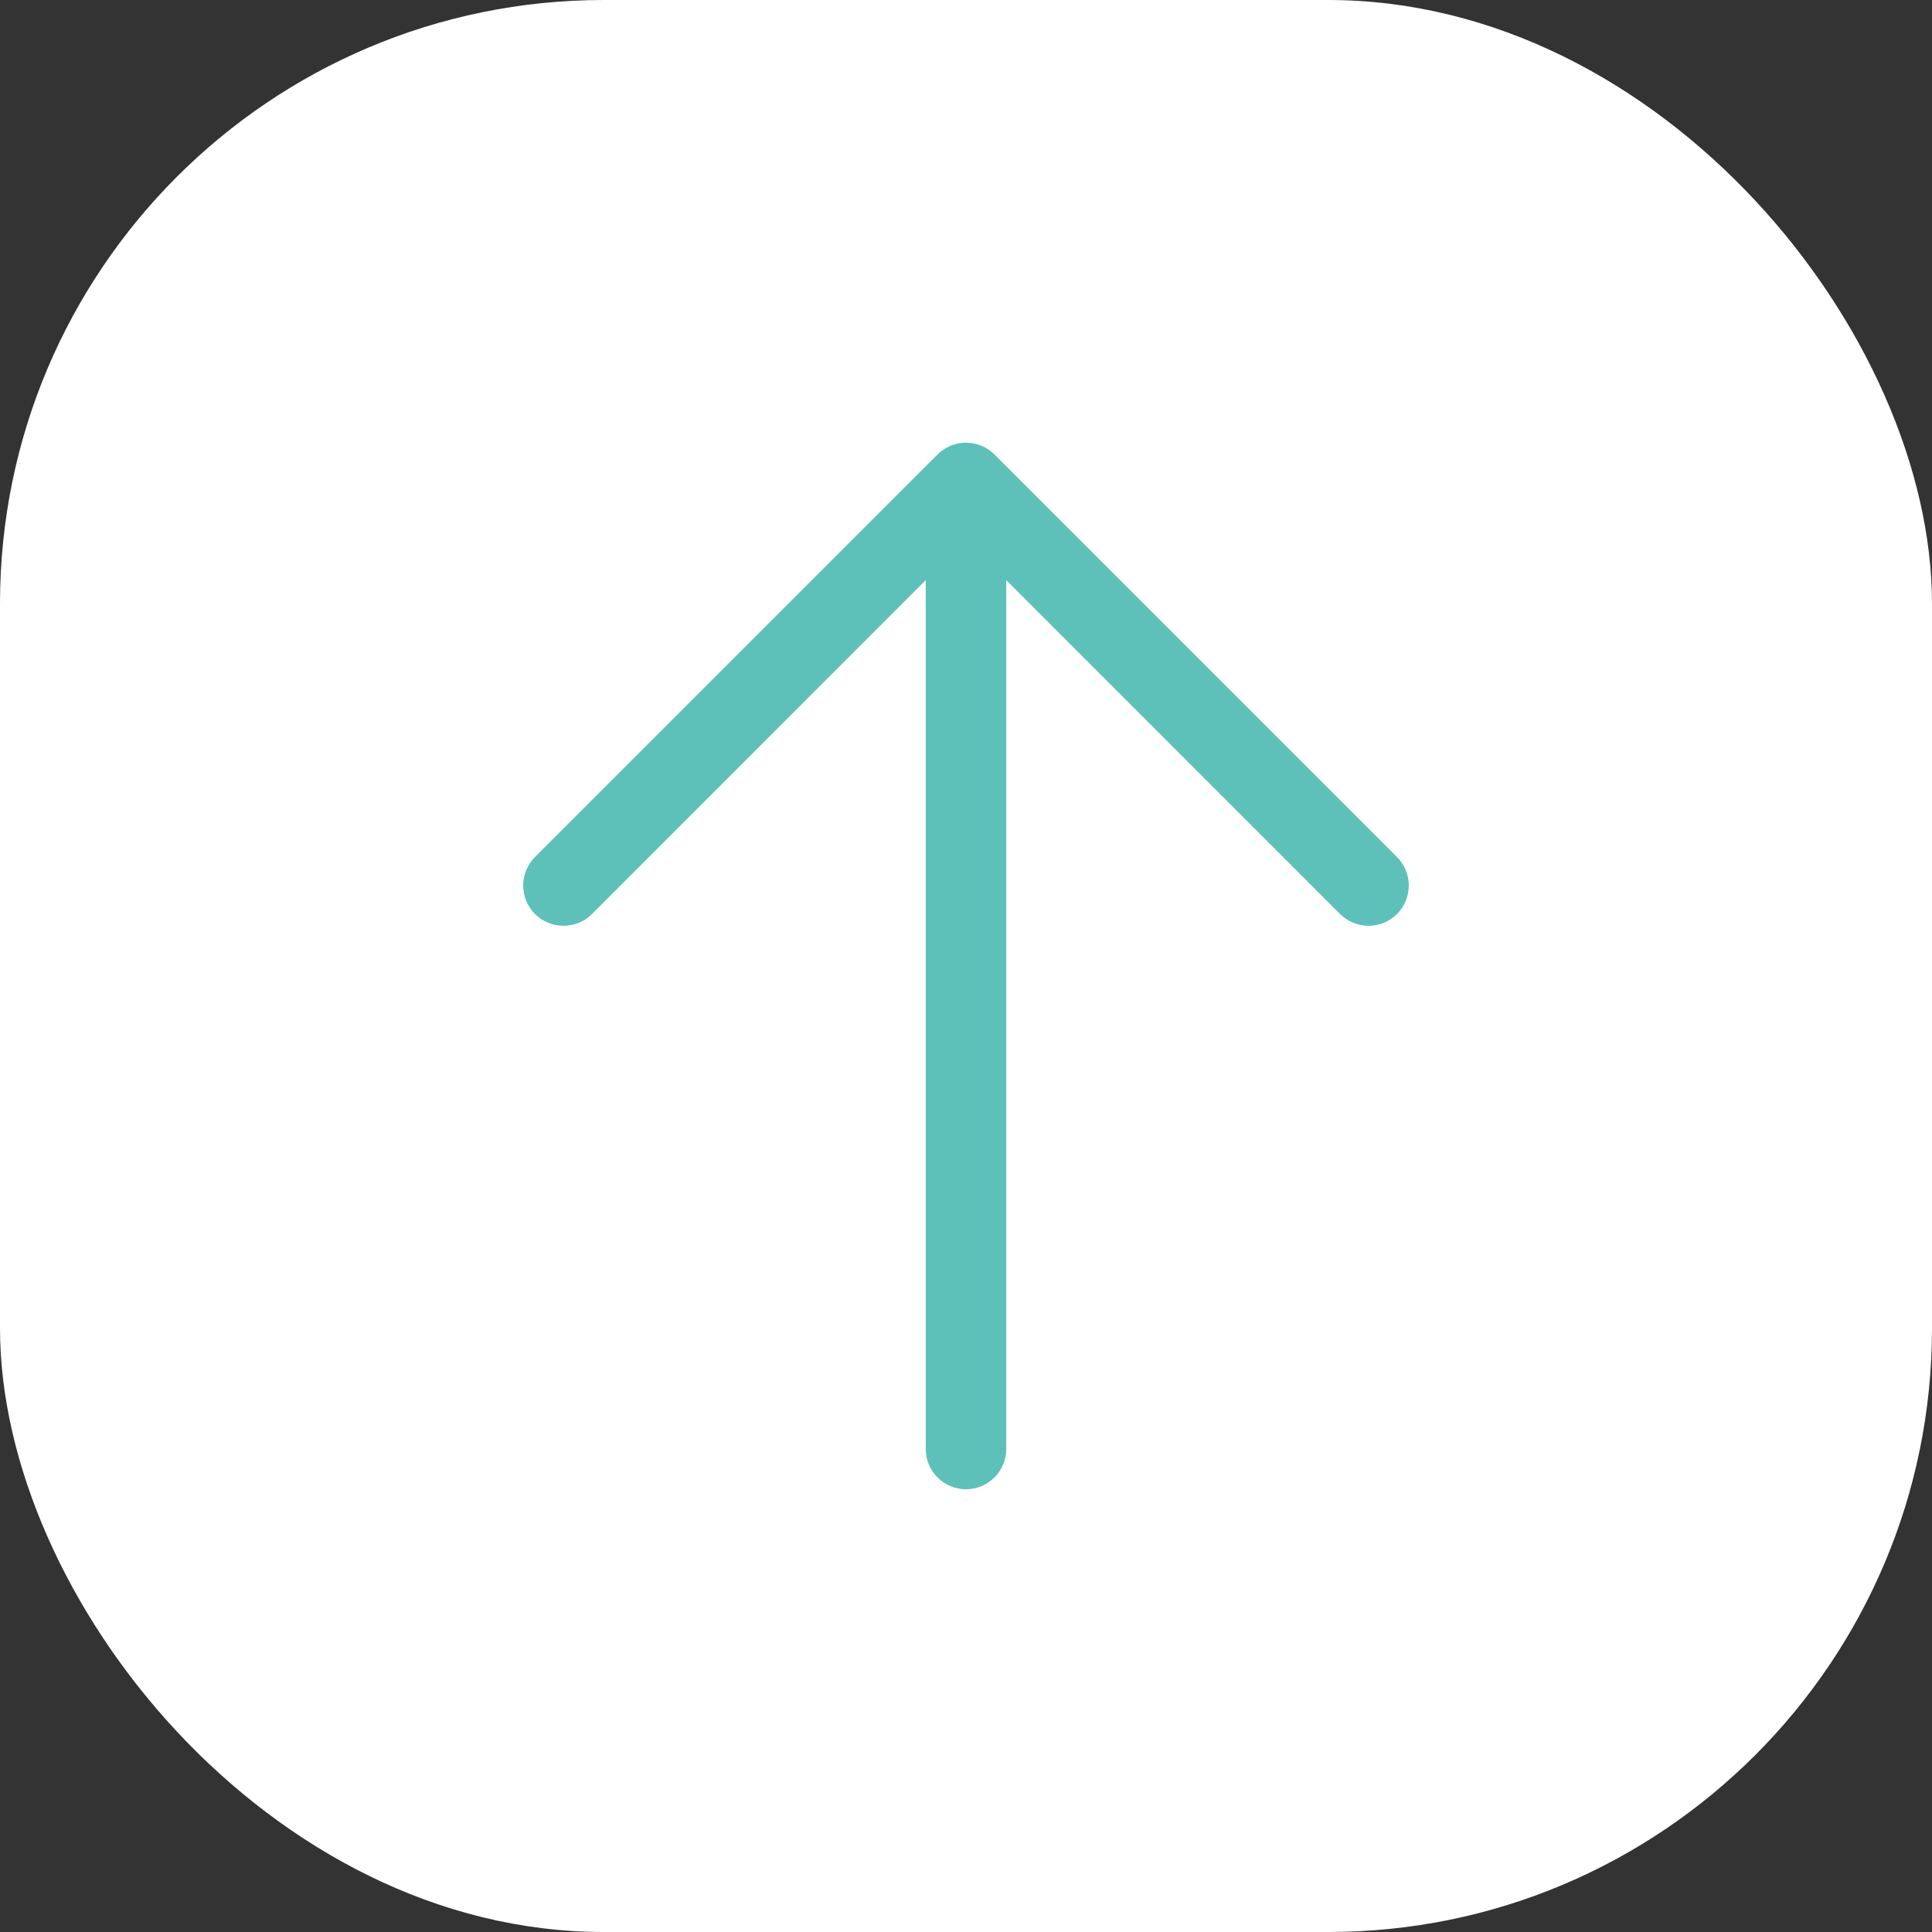
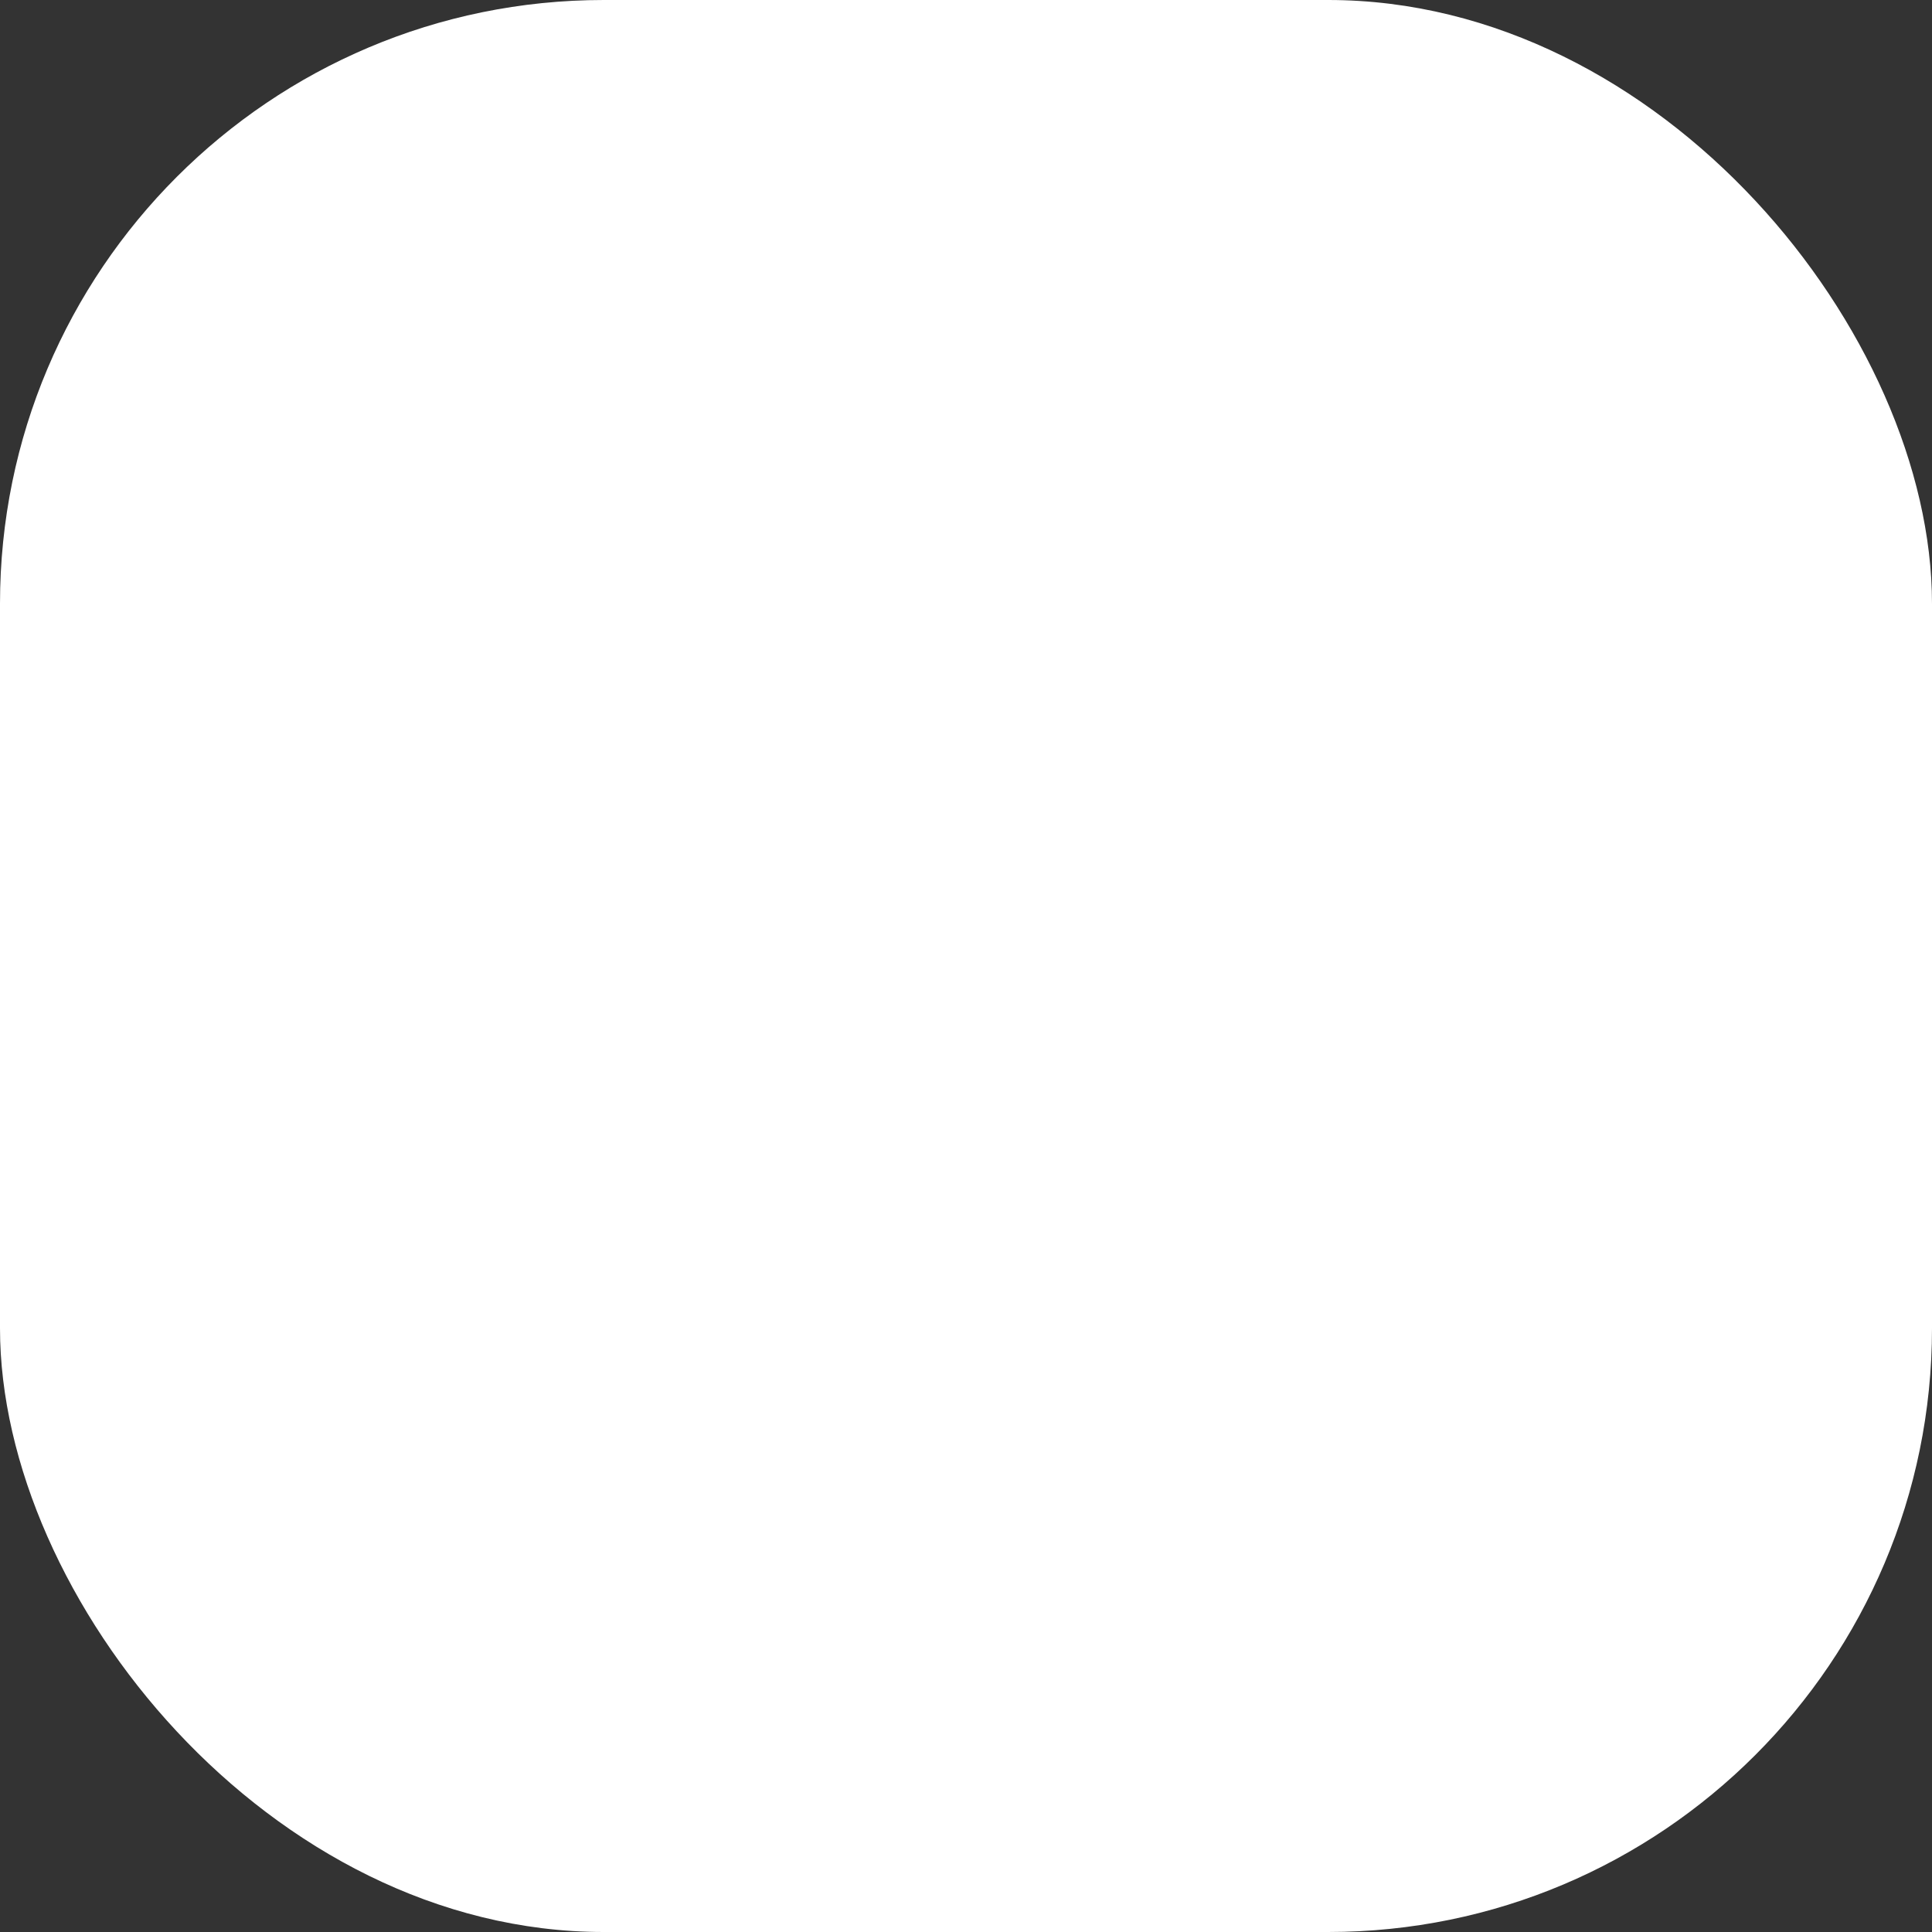
<svg xmlns="http://www.w3.org/2000/svg" width="32" height="32" viewBox="0 0 32 32" fill="none">
  <rect x="0" y="0" width="32" height="32" fill="#333333" stroke="none" />
  <rect width="32" height="32" rx="10" fill="white" />
-   <path d="M16.472 7.528L23.139 14.195C23.264 14.32 23.334 14.49 23.334 14.667C23.334 14.844 23.264 15.014 23.139 15.139C23.014 15.264 22.844 15.334 22.667 15.334C22.49 15.334 22.32 15.264 22.195 15.139L16.667 9.609V24C16.667 24.177 16.596 24.346 16.471 24.471C16.346 24.596 16.177 24.667 16 24.667C15.823 24.667 15.654 24.596 15.529 24.471C15.404 24.346 15.333 24.177 15.333 24V9.609L9.805 15.139C9.68 15.264 9.51 15.334 9.333 15.334C9.156 15.334 8.987 15.264 8.861 15.139C8.736 15.014 8.666 14.844 8.666 14.667C8.666 14.49 8.736 14.32 8.861 14.195L15.528 7.528C15.59 7.466 15.664 7.417 15.745 7.383C15.825 7.349 15.912 7.332 16 7.332C16.088 7.332 16.174 7.349 16.256 7.383C16.337 7.417 16.41 7.466 16.472 7.528Z" fill="#5DC1B9" />
</svg>